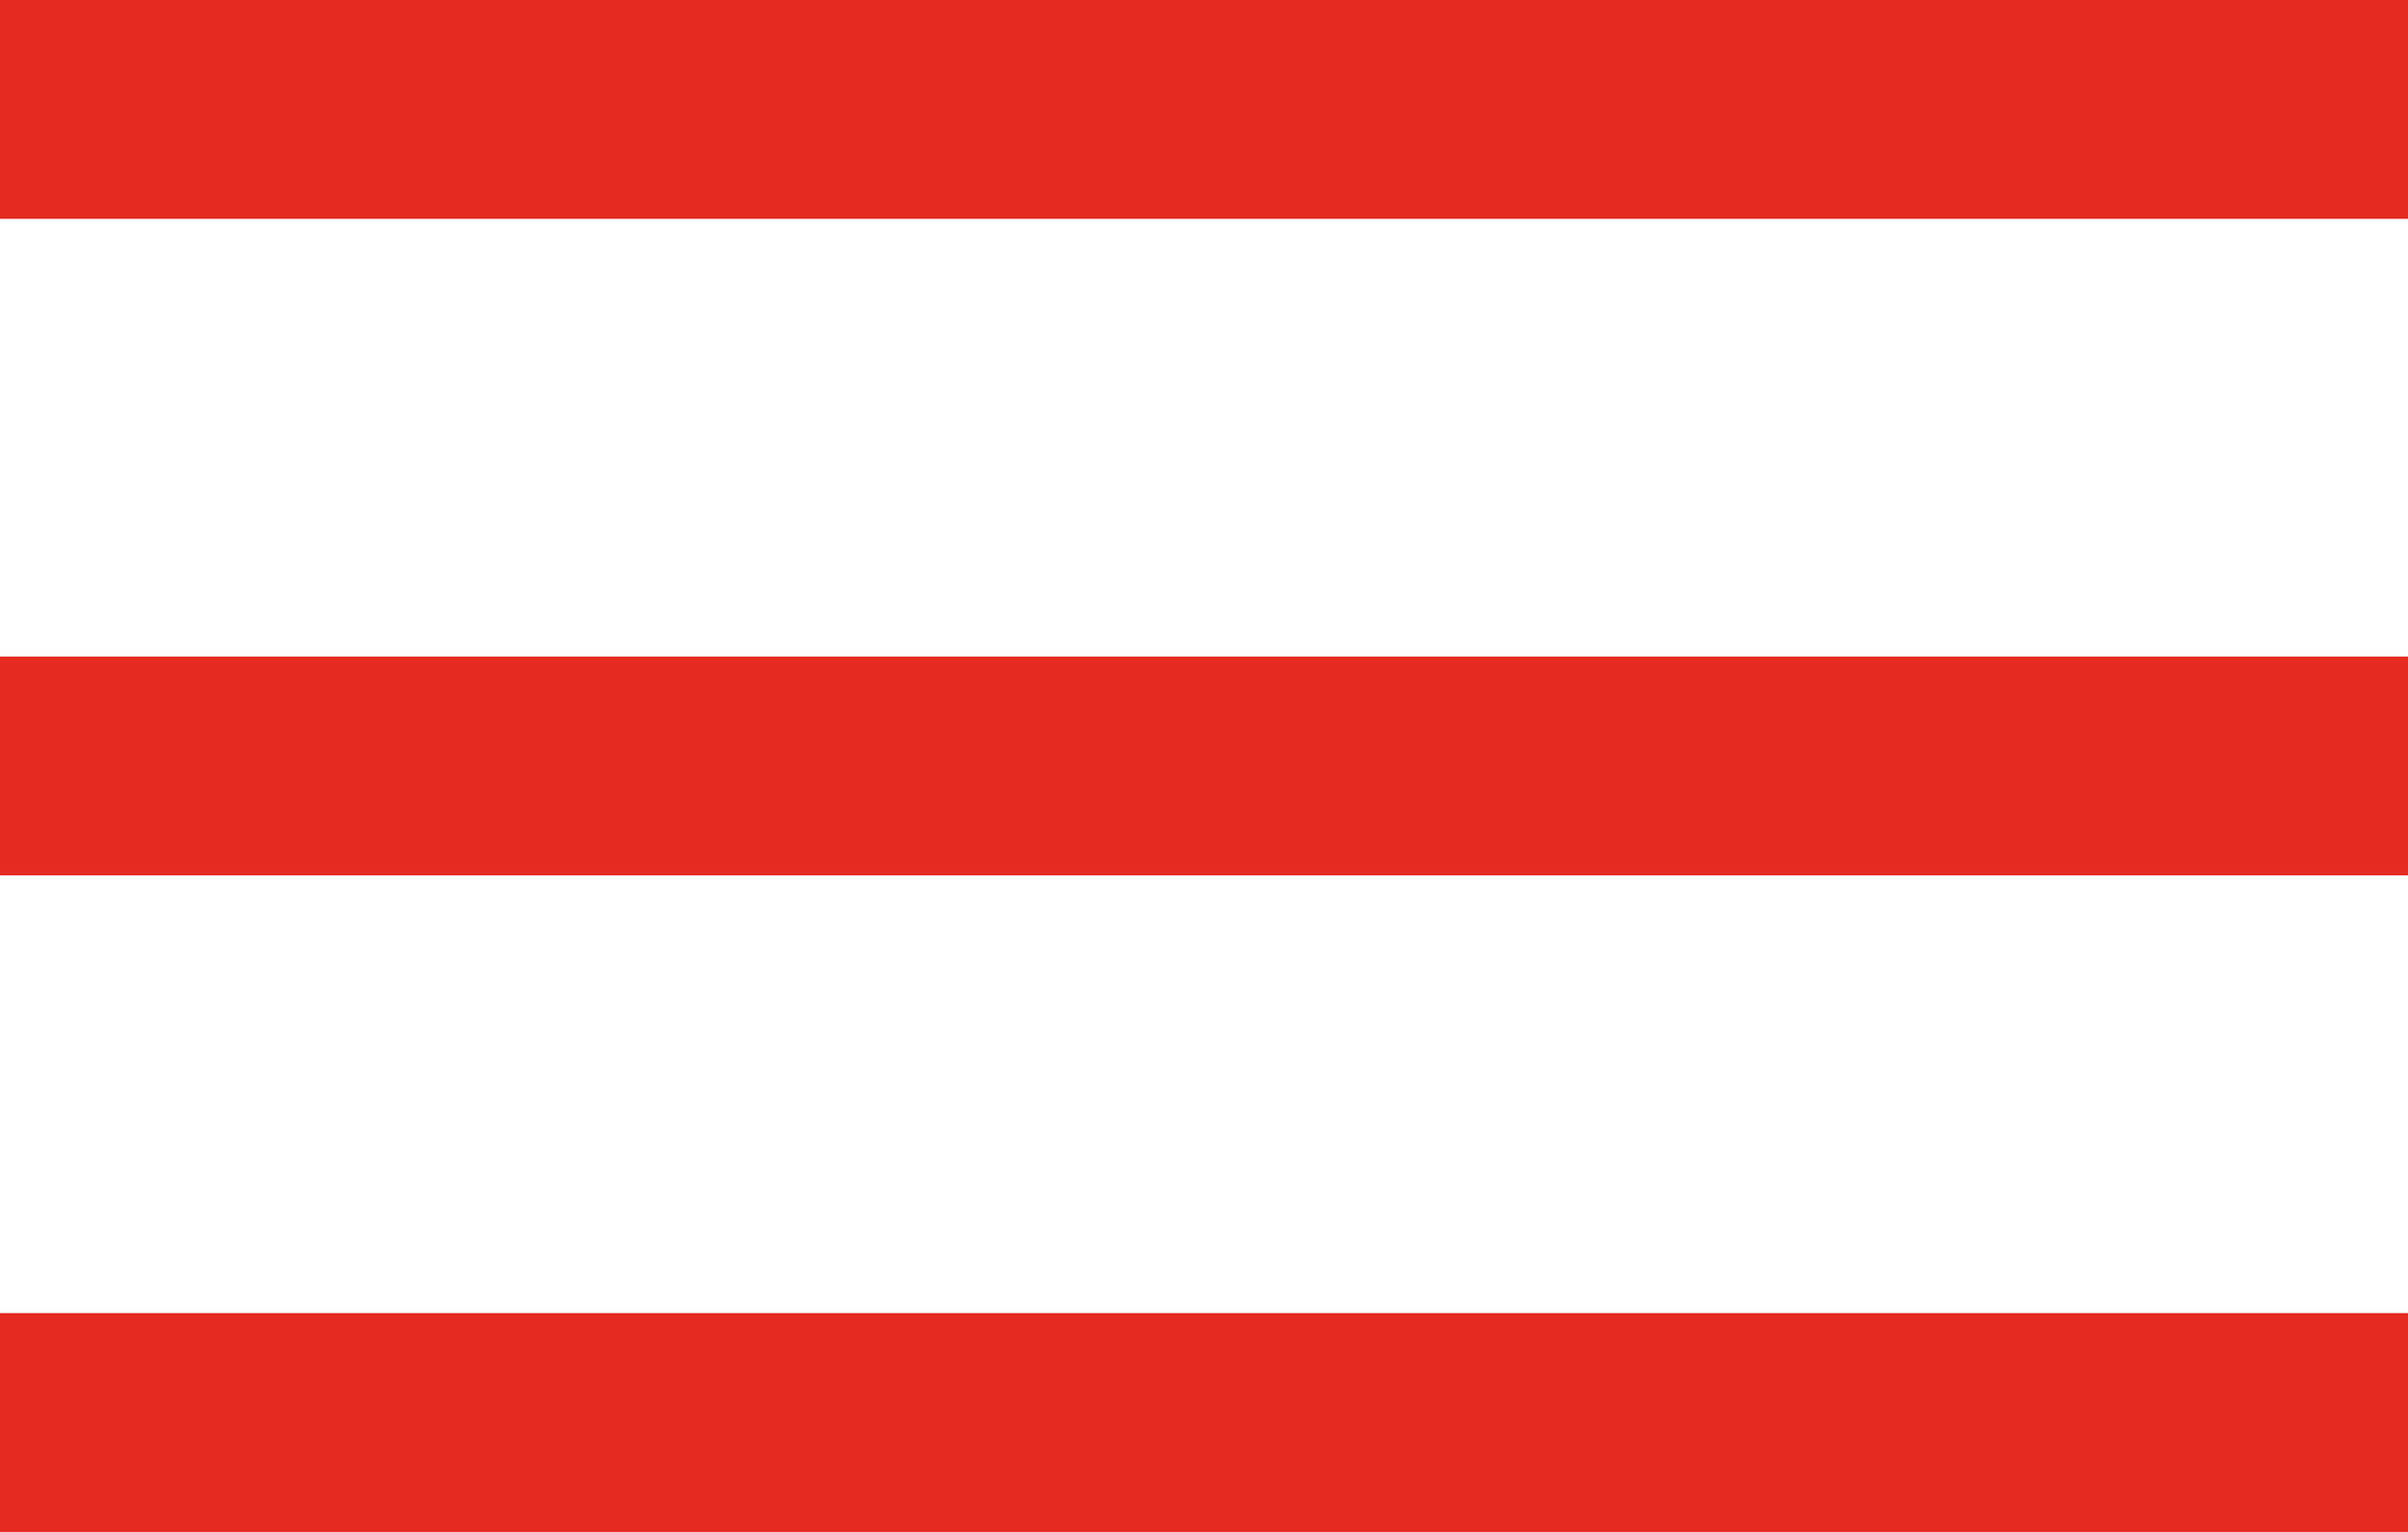
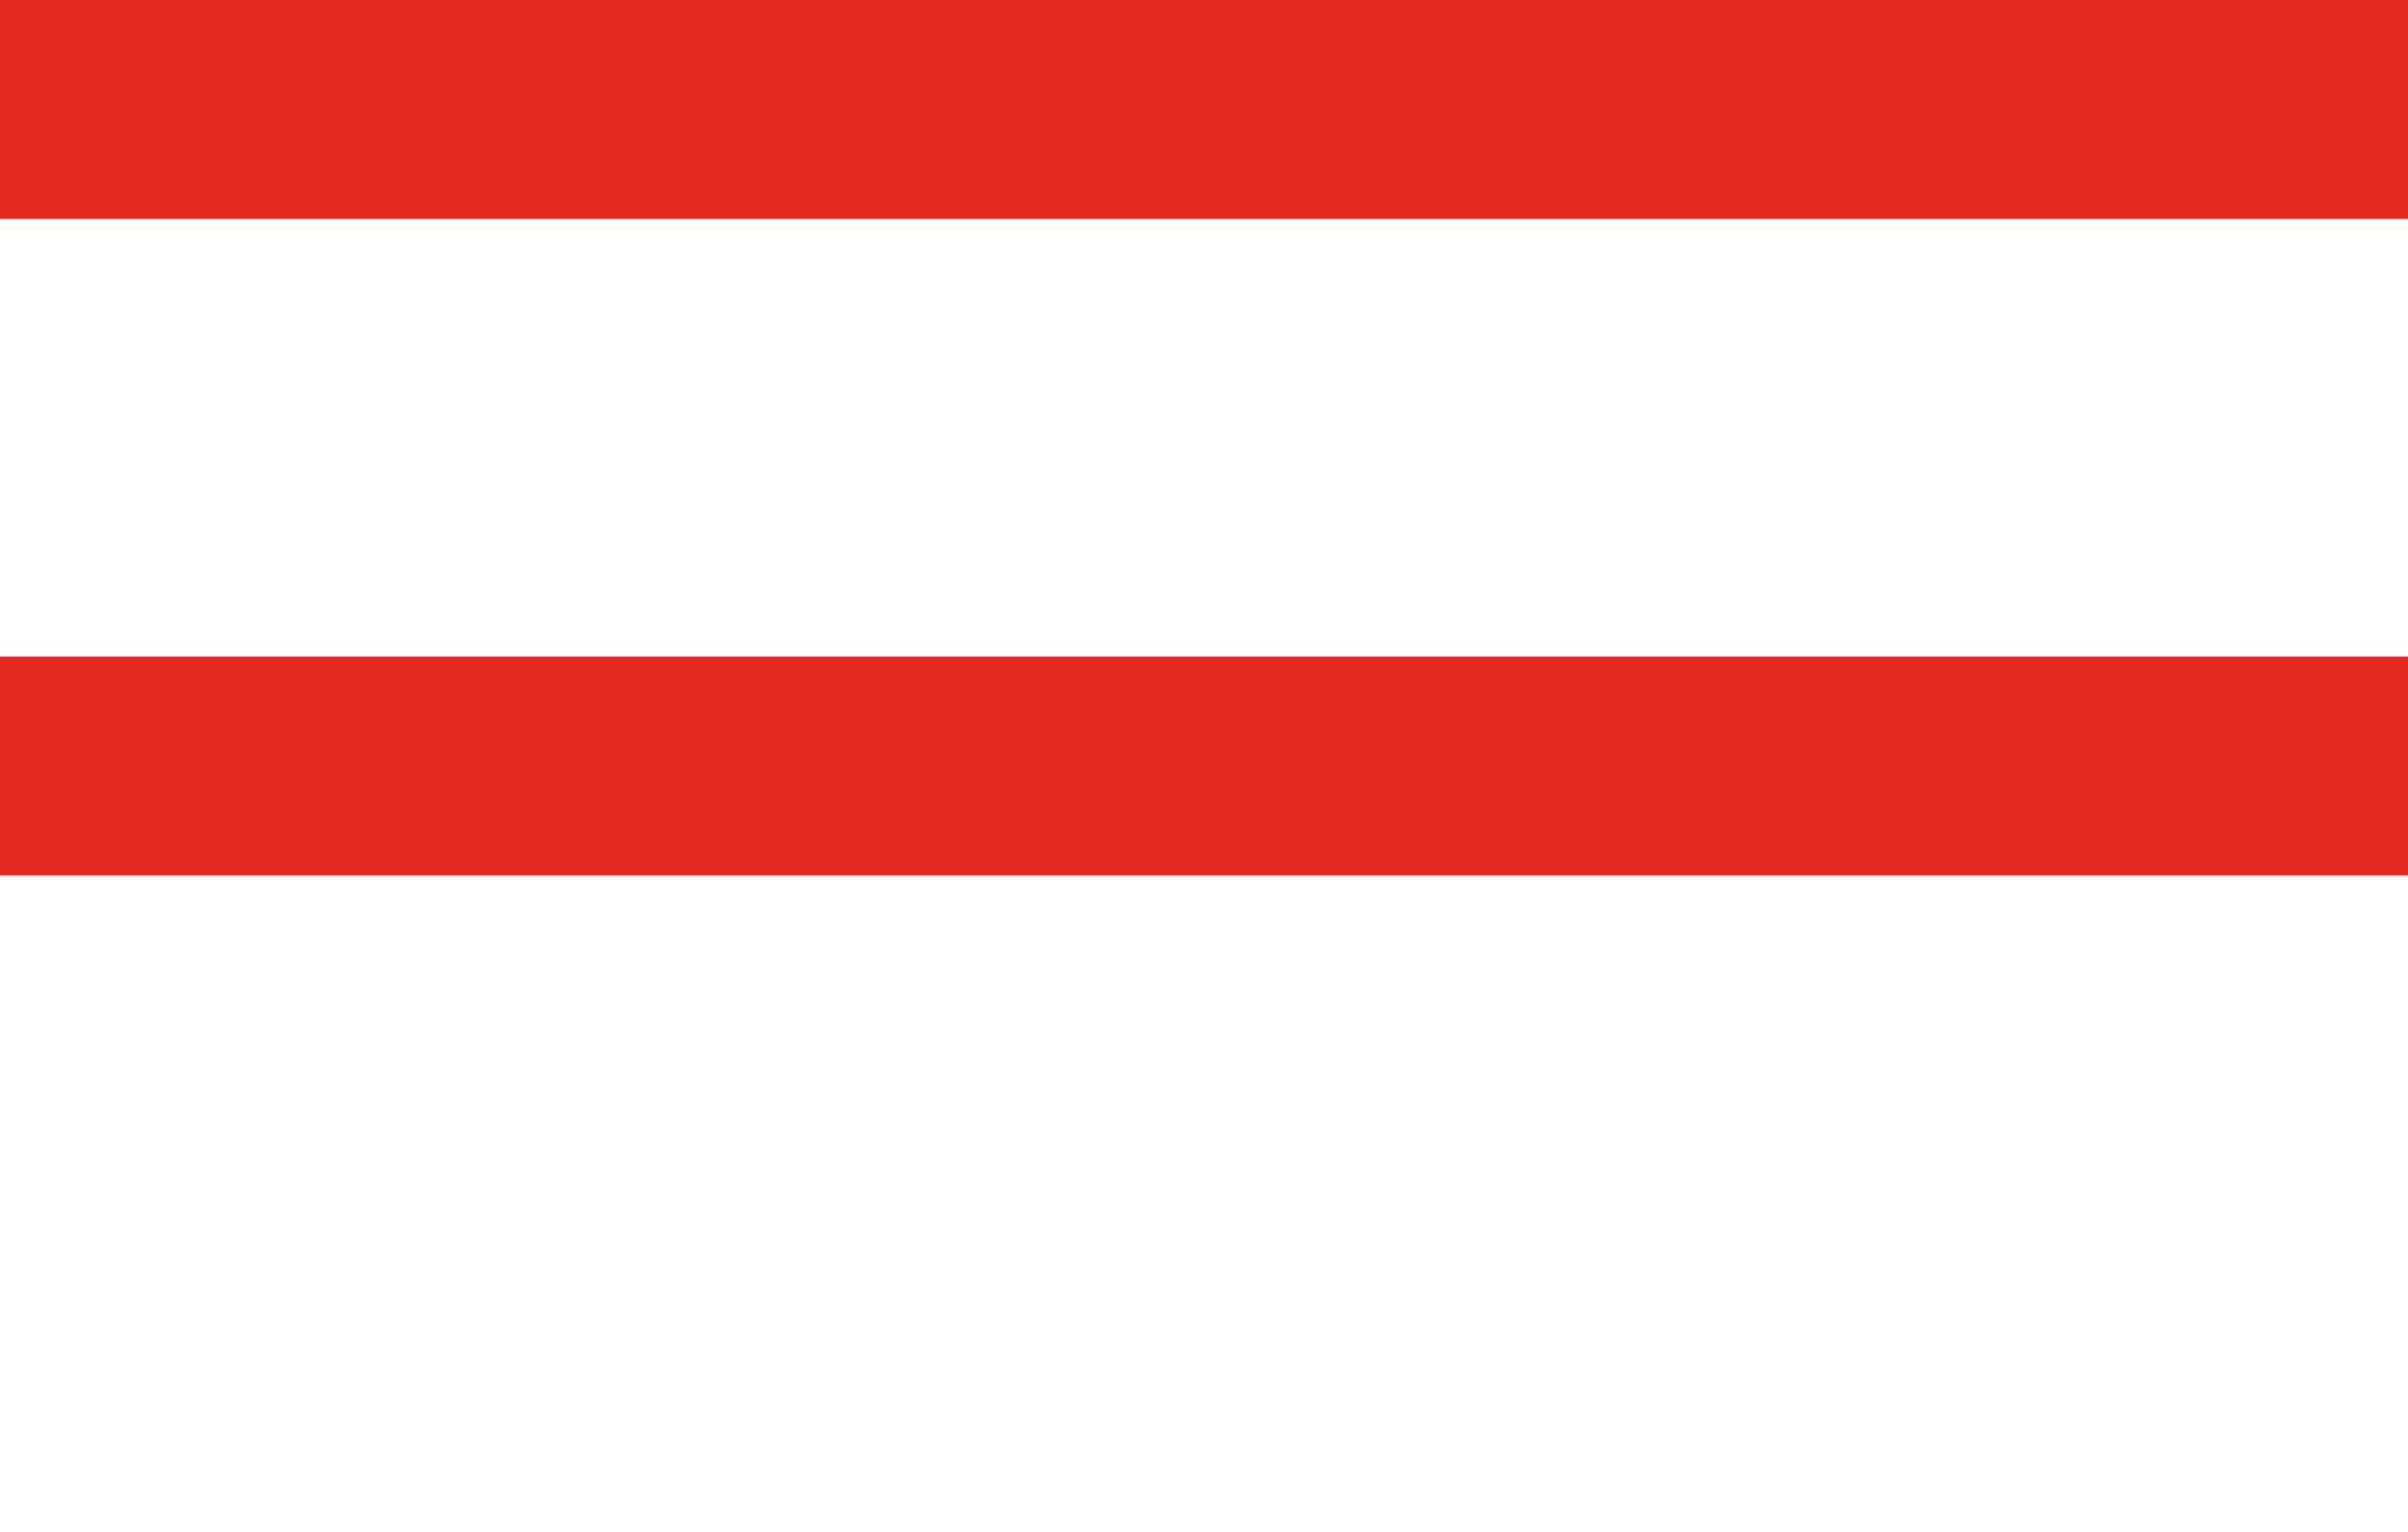
<svg xmlns="http://www.w3.org/2000/svg" width="22" height="14" viewBox="0 0 22 14" fill="none">
  <rect width="22" height="2" transform="matrix(-1 0 0 1 22 0)" fill="#E52A21" />
  <rect width="22" height="2" transform="matrix(-1 0 0 1 22 6)" fill="#E52A21" />
-   <rect width="22" height="2" transform="matrix(-1 0 0 1 22 12)" fill="#E52A21" />
</svg>